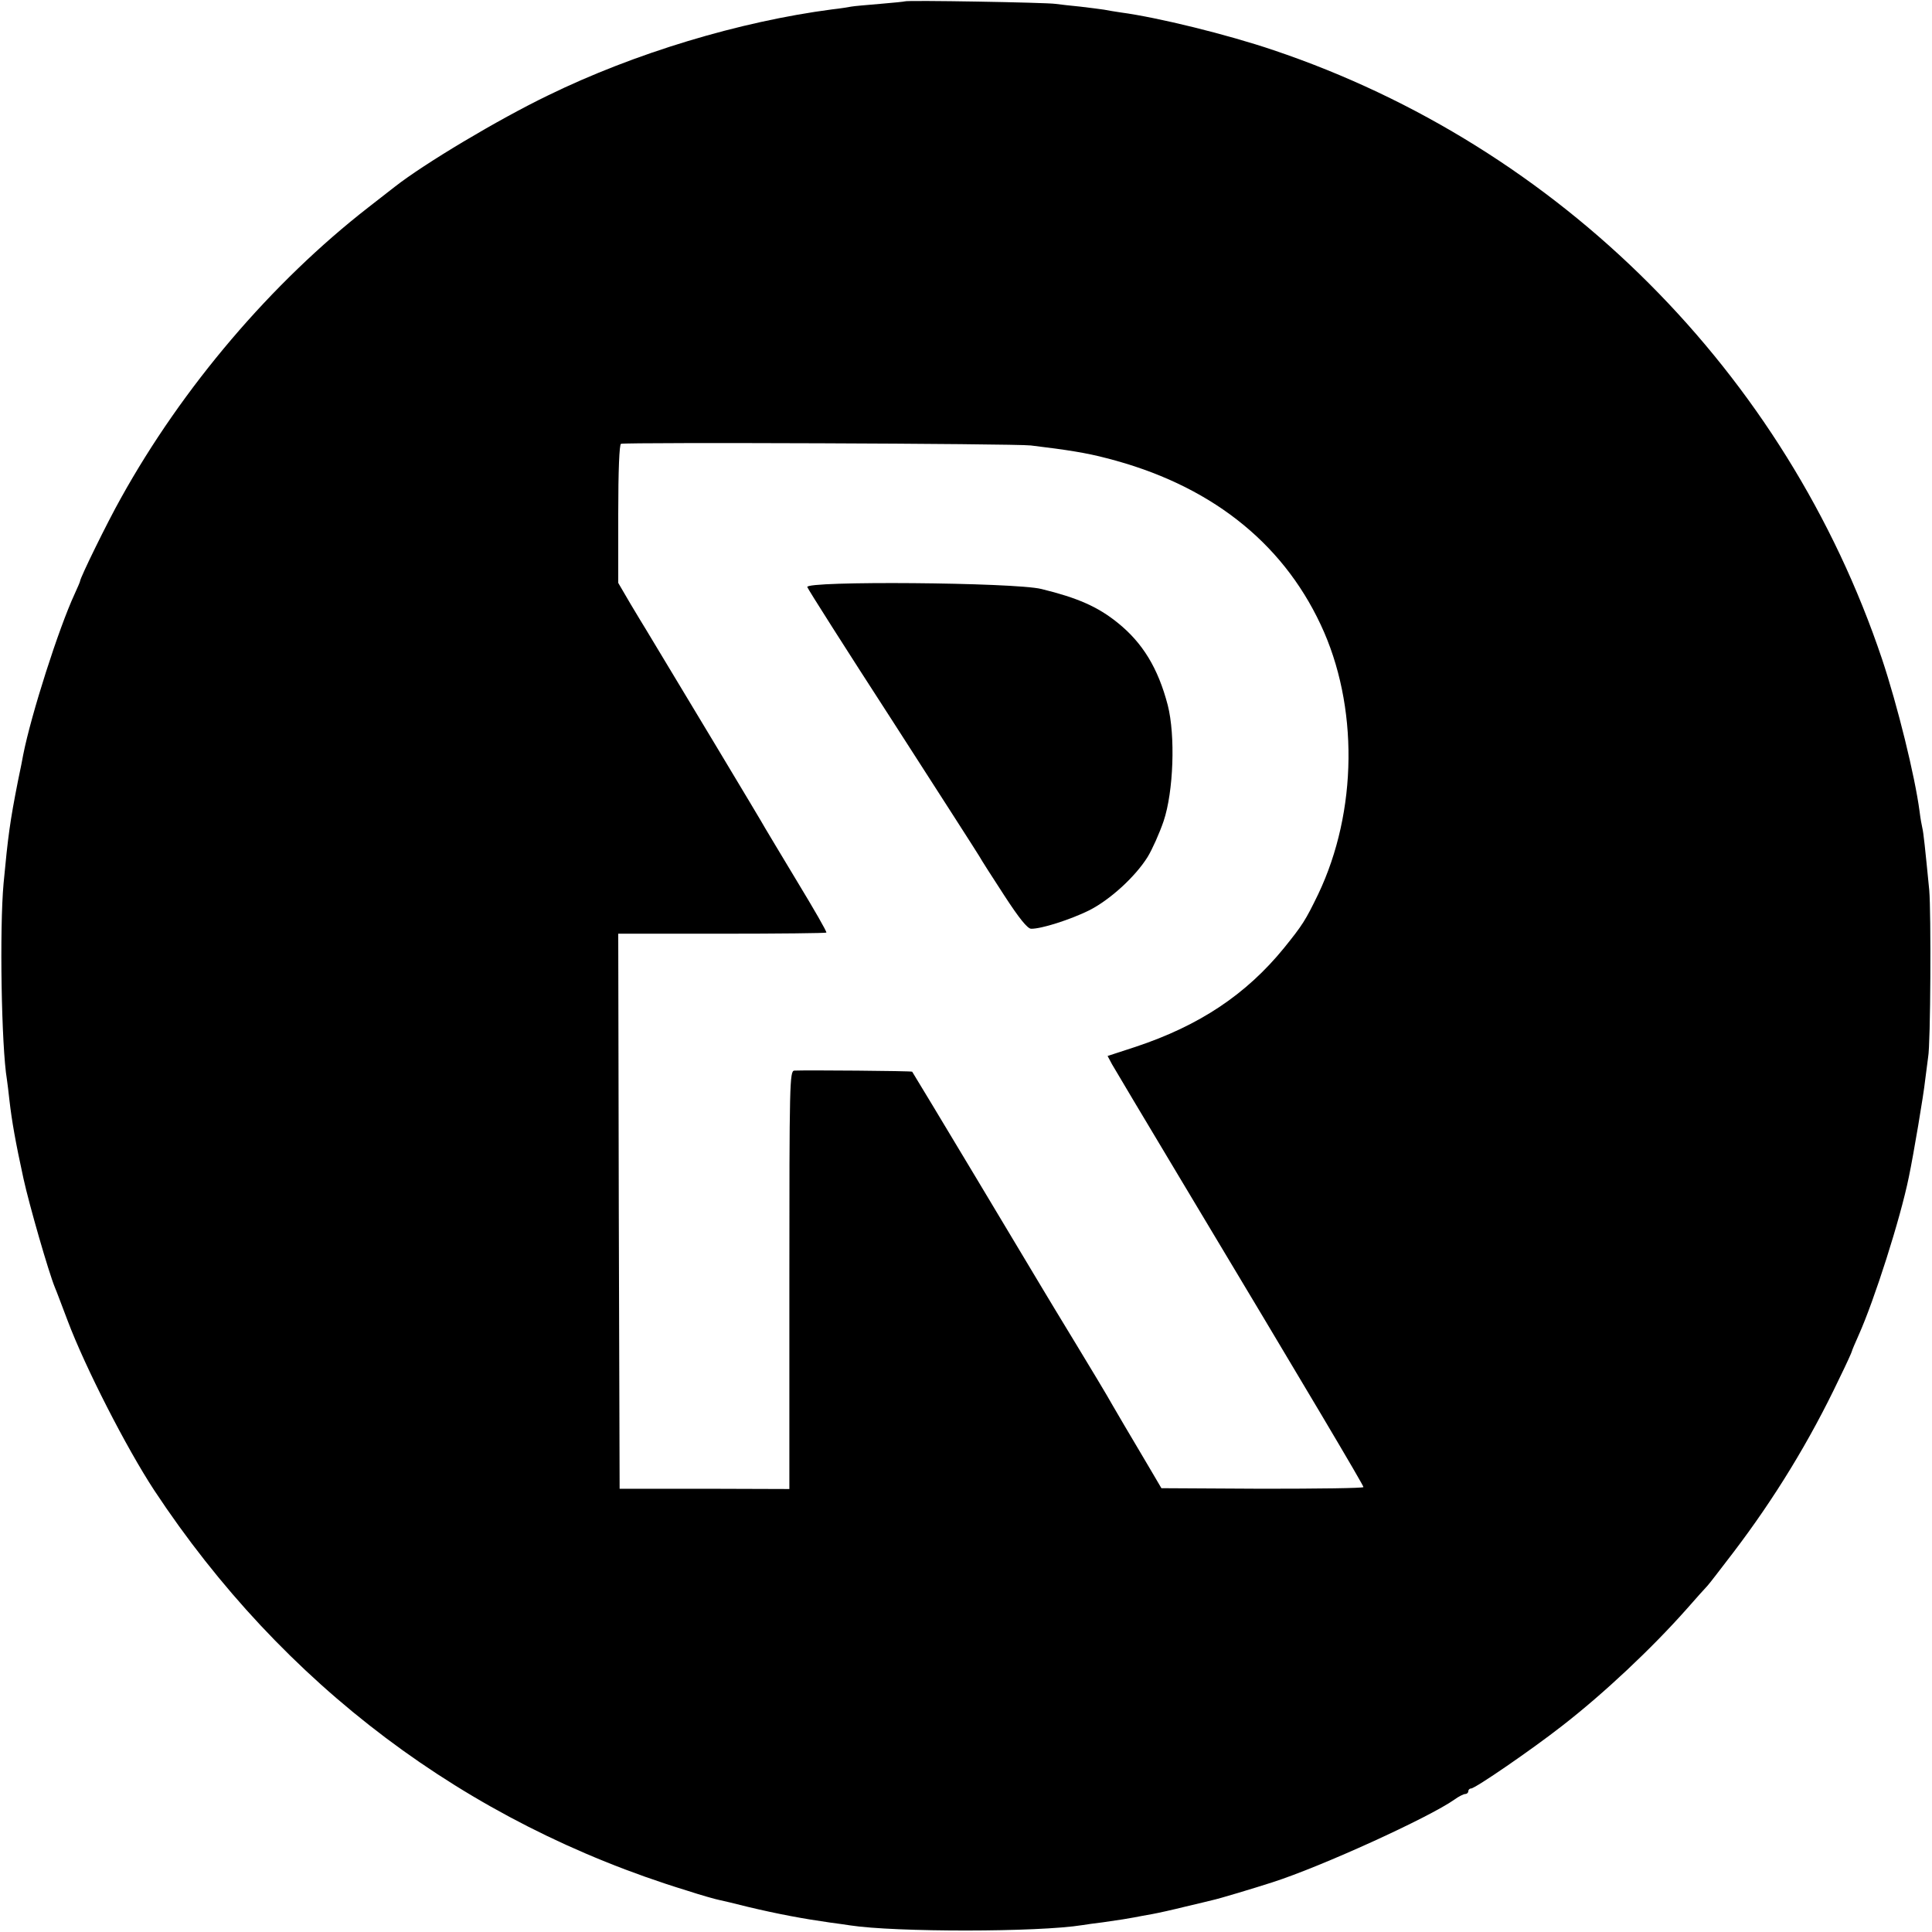
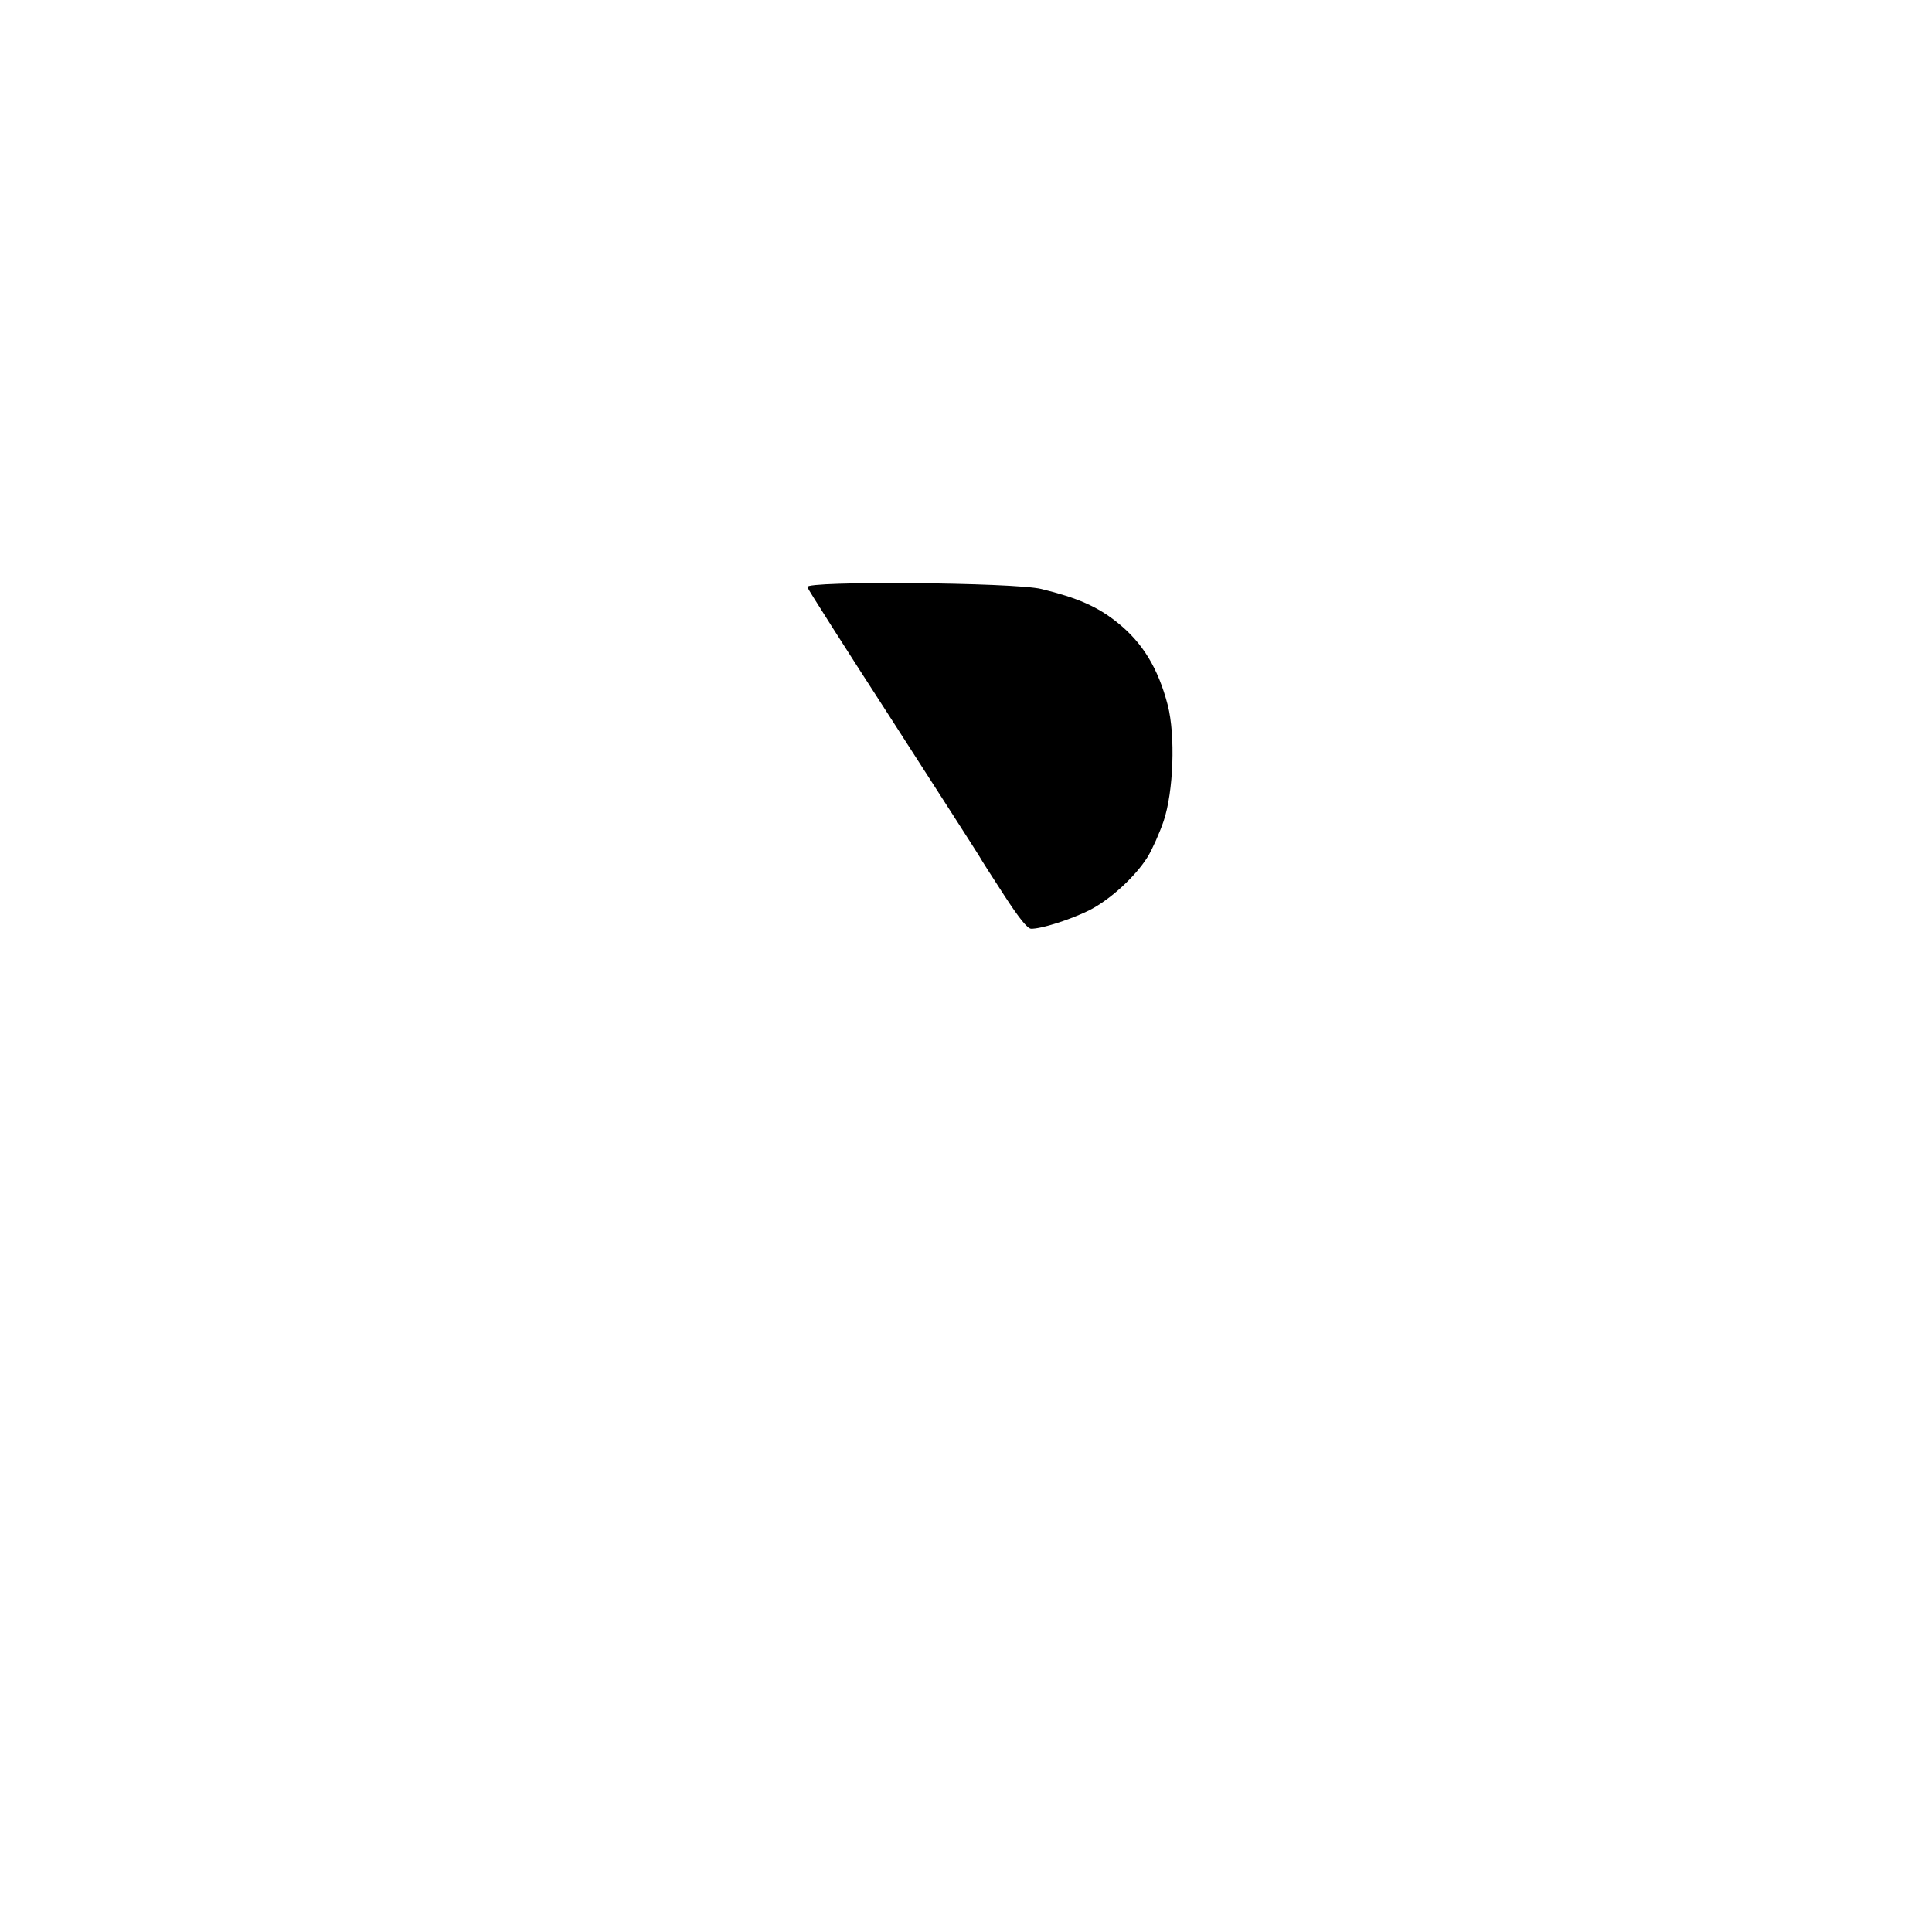
<svg xmlns="http://www.w3.org/2000/svg" version="1.0" width="700pt" height="700pt" viewBox="0 0 700 700" preserveAspectRatio="xMidYMid meet">
  <g transform="translate(0,700) scale(0.1,-0.1)" fill="#000000" stroke="none">
-     <path d="M3278 6995 c-1 -1 -42 -5 -89 -9 -47 -4 -95 -8 -105 -10 -10 -2 -41 -7 -69 -10 -335 -44 -715 -158 -1030 -312 -180 -87 -448 -247 -555 -331 -8 -6 -51 -40 -95 -74 -351 -273 -674 -652 -897 -1054 -49 -87 -148 -289 -148 -301 0 -2 -9 -23 -20 -47 -57 -123 -157 -435 -186 -582 -2 -11 -10 -54 -19 -95 -29 -147 -36 -200 -52 -370 -15 -164 -8 -592 12 -711 2 -13 6 -46 9 -74 9 -78 22 -152 51 -285 21 -96 91 -339 114 -395 5 -11 25 -65 46 -120 64 -170 213 -461 314 -615 465 -704 1129 -1204 1927 -1449 55 -18 109 -33 120 -35 10 -2 57 -13 104 -25 109 -26 200 -43 299 -57 25 -3 57 -8 71 -10 163 -25 682 -25 842 1 13 2 46 7 73 10 71 10 87 13 115 18 14 3 43 8 65 12 22 4 76 16 120 27 44 10 87 21 96 23 25 5 157 45 219 65 178 57 568 235 660 300 15 11 33 20 39 20 6 0 11 5 11 10 0 6 5 10 10 10 15 0 220 141 330 227 152 118 324 280 450 422 36 41 70 79 76 85 6 6 48 61 94 121 150 197 277 405 383 628 26 53 47 99 47 102 0 2 11 28 24 57 57 127 151 421 182 573 17 81 54 301 59 350 4 33 9 71 11 85 9 46 11 524 4 605 -15 153 -21 210 -25 225 -2 8 -7 35 -10 60 -17 129 -80 384 -136 552 -348 1036 -1168 1857 -2204 2206 -168 57 -420 119 -555 137 -19 3 -46 7 -60 10 -13 2 -52 7 -86 11 -33 3 -74 8 -90 10 -32 5 -540 14 -546 9z m457 -1609 c133 -16 202 -27 274 -46 369 -94 634 -300 776 -603 138 -293 134 -677 -9 -977 -46 -95 -57 -112 -124 -195 -137 -168 -306 -281 -538 -358 l-101 -33 16 -30 c9 -16 120 -202 247 -414 475 -792 664 -1111 664 -1118 0 -4 -165 -6 -366 -6 l-366 2 -37 63 c-21 35 -64 109 -97 164 -32 55 -61 104 -64 110 -3 5 -52 88 -110 183 -58 95 -112 185 -121 200 -18 31 -471 786 -474 789 -1 3 -384 6 -427 4 -17 -1 -18 -44 -18 -758 l0 -758 -307 1 -308 0 -3 1006 -2 1005 375 0 c206 0 377 2 379 4 3 2 -45 85 -105 184 -60 99 -112 187 -117 195 -5 11 -324 541 -432 720 -5 8 -30 49 -55 91 l-45 77 0 250 c0 158 4 252 10 254 20 6 1427 1 1485 -6z" />
    <path d="M2925 4873 c3 -9 141 -226 308 -484 166 -258 308 -479 315 -491 7 -13 48 -77 91 -143 54 -83 84 -120 97 -120 36 -1 142 33 209 66 76 38 168 122 213 194 17 28 43 86 58 130 36 107 43 310 15 420 -35 134 -91 226 -182 299 -72 58 -145 90 -276 122 -97 24 -857 30 -848 7z" />
  </g>
</svg>